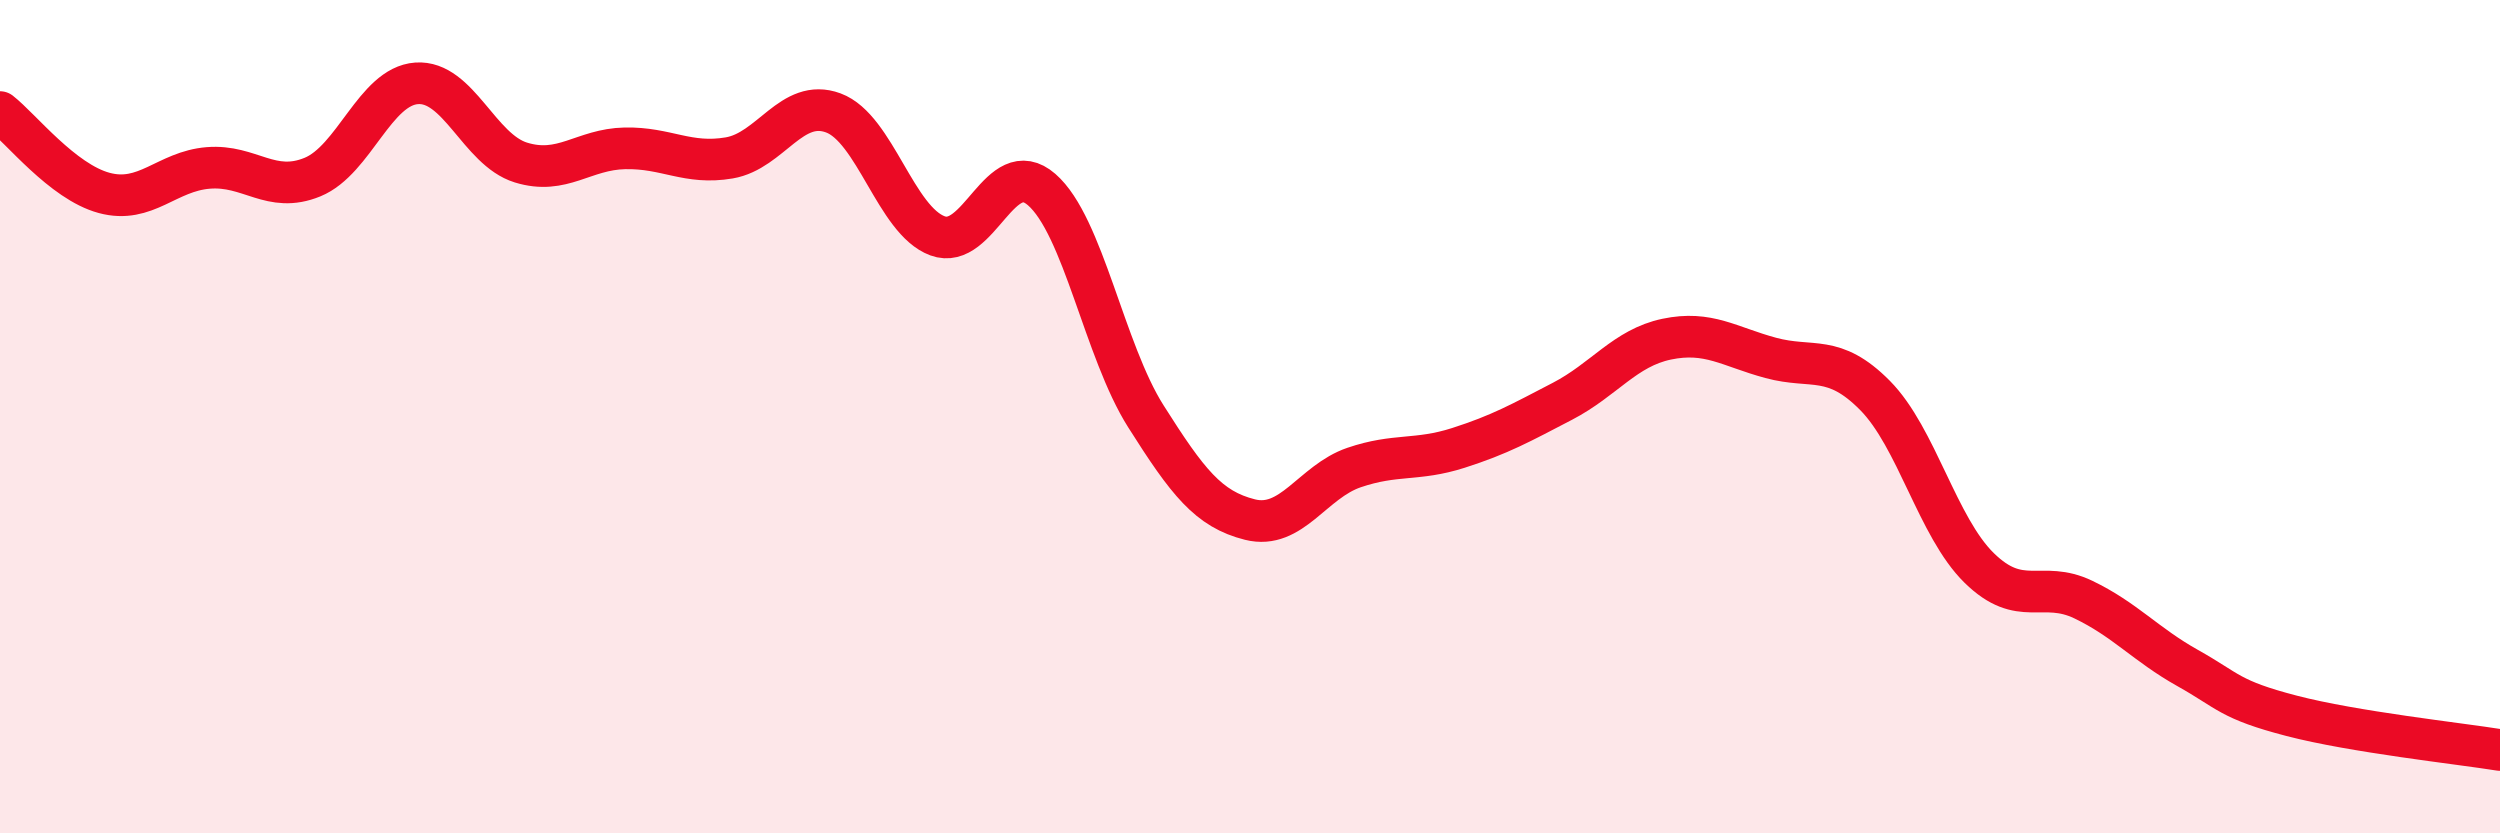
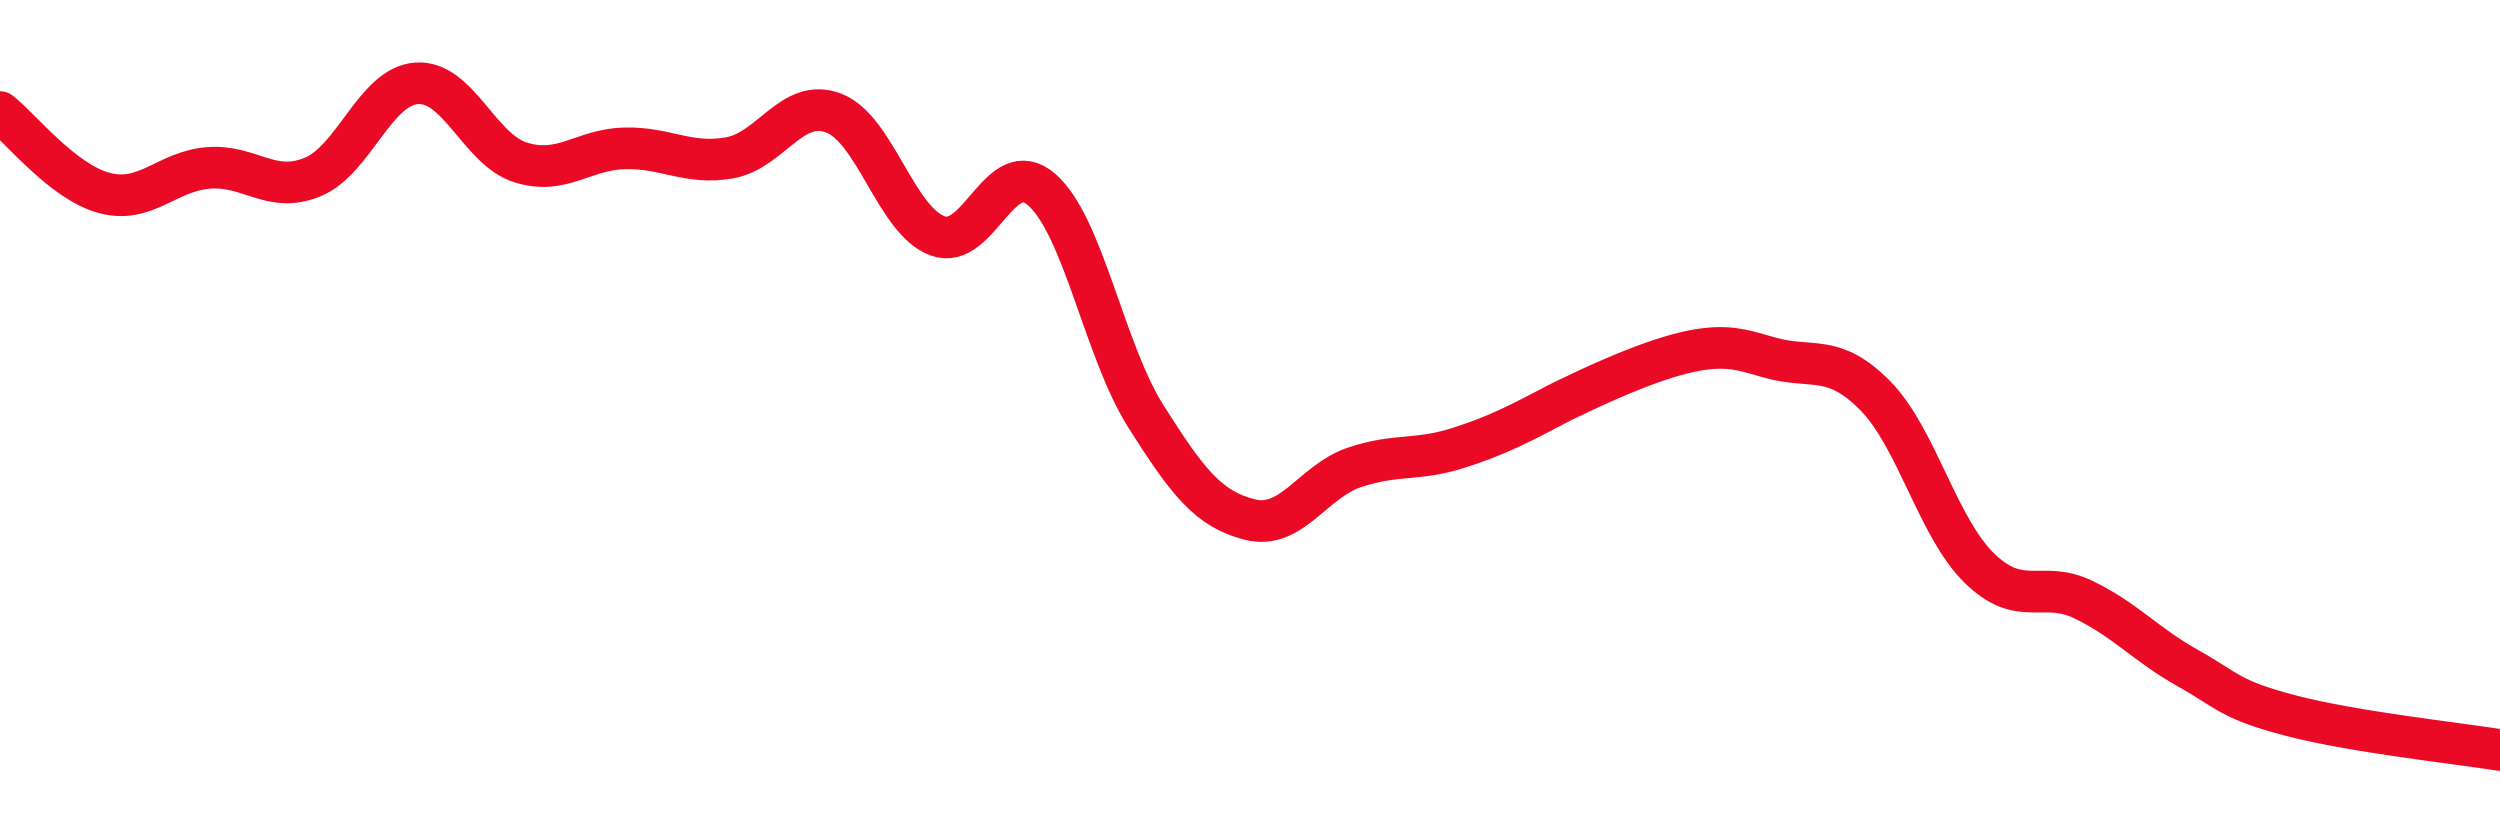
<svg xmlns="http://www.w3.org/2000/svg" width="60" height="20" viewBox="0 0 60 20">
-   <path d="M 0,2.69 C 0.5,3.08 1.5,4.36 2.5,4.63 C 3.5,4.9 4,4.11 5,4.03 C 6,3.95 6.5,4.66 7.5,4.25 C 8.5,3.84 9,2.07 10,2 C 11,1.93 11.5,3.59 12.5,3.9 C 13.5,4.21 14,3.58 15,3.56 C 16,3.54 16.5,3.96 17.5,3.79 C 18.5,3.62 19,2.34 20,2.71 C 21,3.08 21.5,5.29 22.5,5.66 C 23.5,6.03 24,3.68 25,4.55 C 26,5.42 26.5,8.41 27.5,9.99 C 28.5,11.57 29,12.22 30,12.47 C 31,12.72 31.5,11.56 32.5,11.22 C 33.5,10.88 34,11.07 35,10.75 C 36,10.43 36.5,10.15 37.5,9.63 C 38.5,9.11 39,8.35 40,8.14 C 41,7.93 41.5,8.32 42.5,8.59 C 43.5,8.86 44,8.48 45,9.49 C 46,10.5 46.5,12.65 47.5,13.63 C 48.5,14.61 49,13.91 50,14.39 C 51,14.87 51.5,15.47 52.5,16.03 C 53.5,16.59 53.5,16.79 55,17.18 C 56.5,17.57 59,17.84 60,18L60 20L0 20Z" fill="#EB0A25" opacity="0.1" stroke-linecap="round" stroke-linejoin="round" />
-   <path d="M 0,2.69 C 0.5,3.08 1.5,4.36 2.5,4.63 C 3.5,4.9 4,4.11 5,4.03 C 6,3.95 6.5,4.66 7.5,4.25 C 8.5,3.84 9,2.07 10,2 C 11,1.93 11.5,3.59 12.5,3.9 C 13.5,4.21 14,3.58 15,3.56 C 16,3.54 16.5,3.96 17.5,3.79 C 18.5,3.62 19,2.34 20,2.71 C 21,3.08 21.5,5.29 22.5,5.66 C 23.5,6.03 24,3.68 25,4.55 C 26,5.42 26.5,8.41 27.5,9.99 C 28.5,11.57 29,12.22 30,12.47 C 31,12.72 31.5,11.56 32.5,11.22 C 33.5,10.88 34,11.07 35,10.75 C 36,10.43 36.5,10.15 37.5,9.63 C 38.5,9.11 39,8.35 40,8.14 C 41,7.93 41.5,8.32 42.5,8.59 C 43.5,8.86 44,8.48 45,9.49 C 46,10.5 46.5,12.65 47.5,13.63 C 48.5,14.61 49,13.91 50,14.39 C 51,14.87 51.5,15.47 52.5,16.03 C 53.5,16.59 53.5,16.79 55,17.18 C 56.5,17.57 59,17.84 60,18" stroke="#EB0A25" stroke-width="1" fill="none" stroke-linecap="round" stroke-linejoin="round" />
+   <path d="M 0,2.69 C 0.5,3.08 1.5,4.36 2.5,4.63 C 3.5,4.9 4,4.11 5,4.03 C 6,3.95 6.5,4.66 7.5,4.25 C 8.5,3.84 9,2.07 10,2 C 11,1.93 11.5,3.59 12.5,3.9 C 13.5,4.21 14,3.58 15,3.56 C 16,3.54 16.5,3.96 17.5,3.79 C 18.5,3.62 19,2.34 20,2.71 C 21,3.08 21.5,5.29 22.5,5.66 C 23.5,6.03 24,3.68 25,4.55 C 26,5.42 26.5,8.41 27.5,9.99 C 28.5,11.57 29,12.22 30,12.47 C 31,12.72 31.5,11.56 32.5,11.22 C 33.5,10.88 34,11.07 35,10.75 C 36,10.43 36.5,10.15 37.5,9.63 C 41,7.93 41.5,8.32 42.5,8.59 C 43.5,8.86 44,8.48 45,9.49 C 46,10.5 46.5,12.65 47.5,13.63 C 48.5,14.61 49,13.91 50,14.39 C 51,14.87 51.5,15.47 52.5,16.03 C 53.5,16.59 53.5,16.79 55,17.18 C 56.5,17.57 59,17.84 60,18" stroke="#EB0A25" stroke-width="1" fill="none" stroke-linecap="round" stroke-linejoin="round" />
</svg>